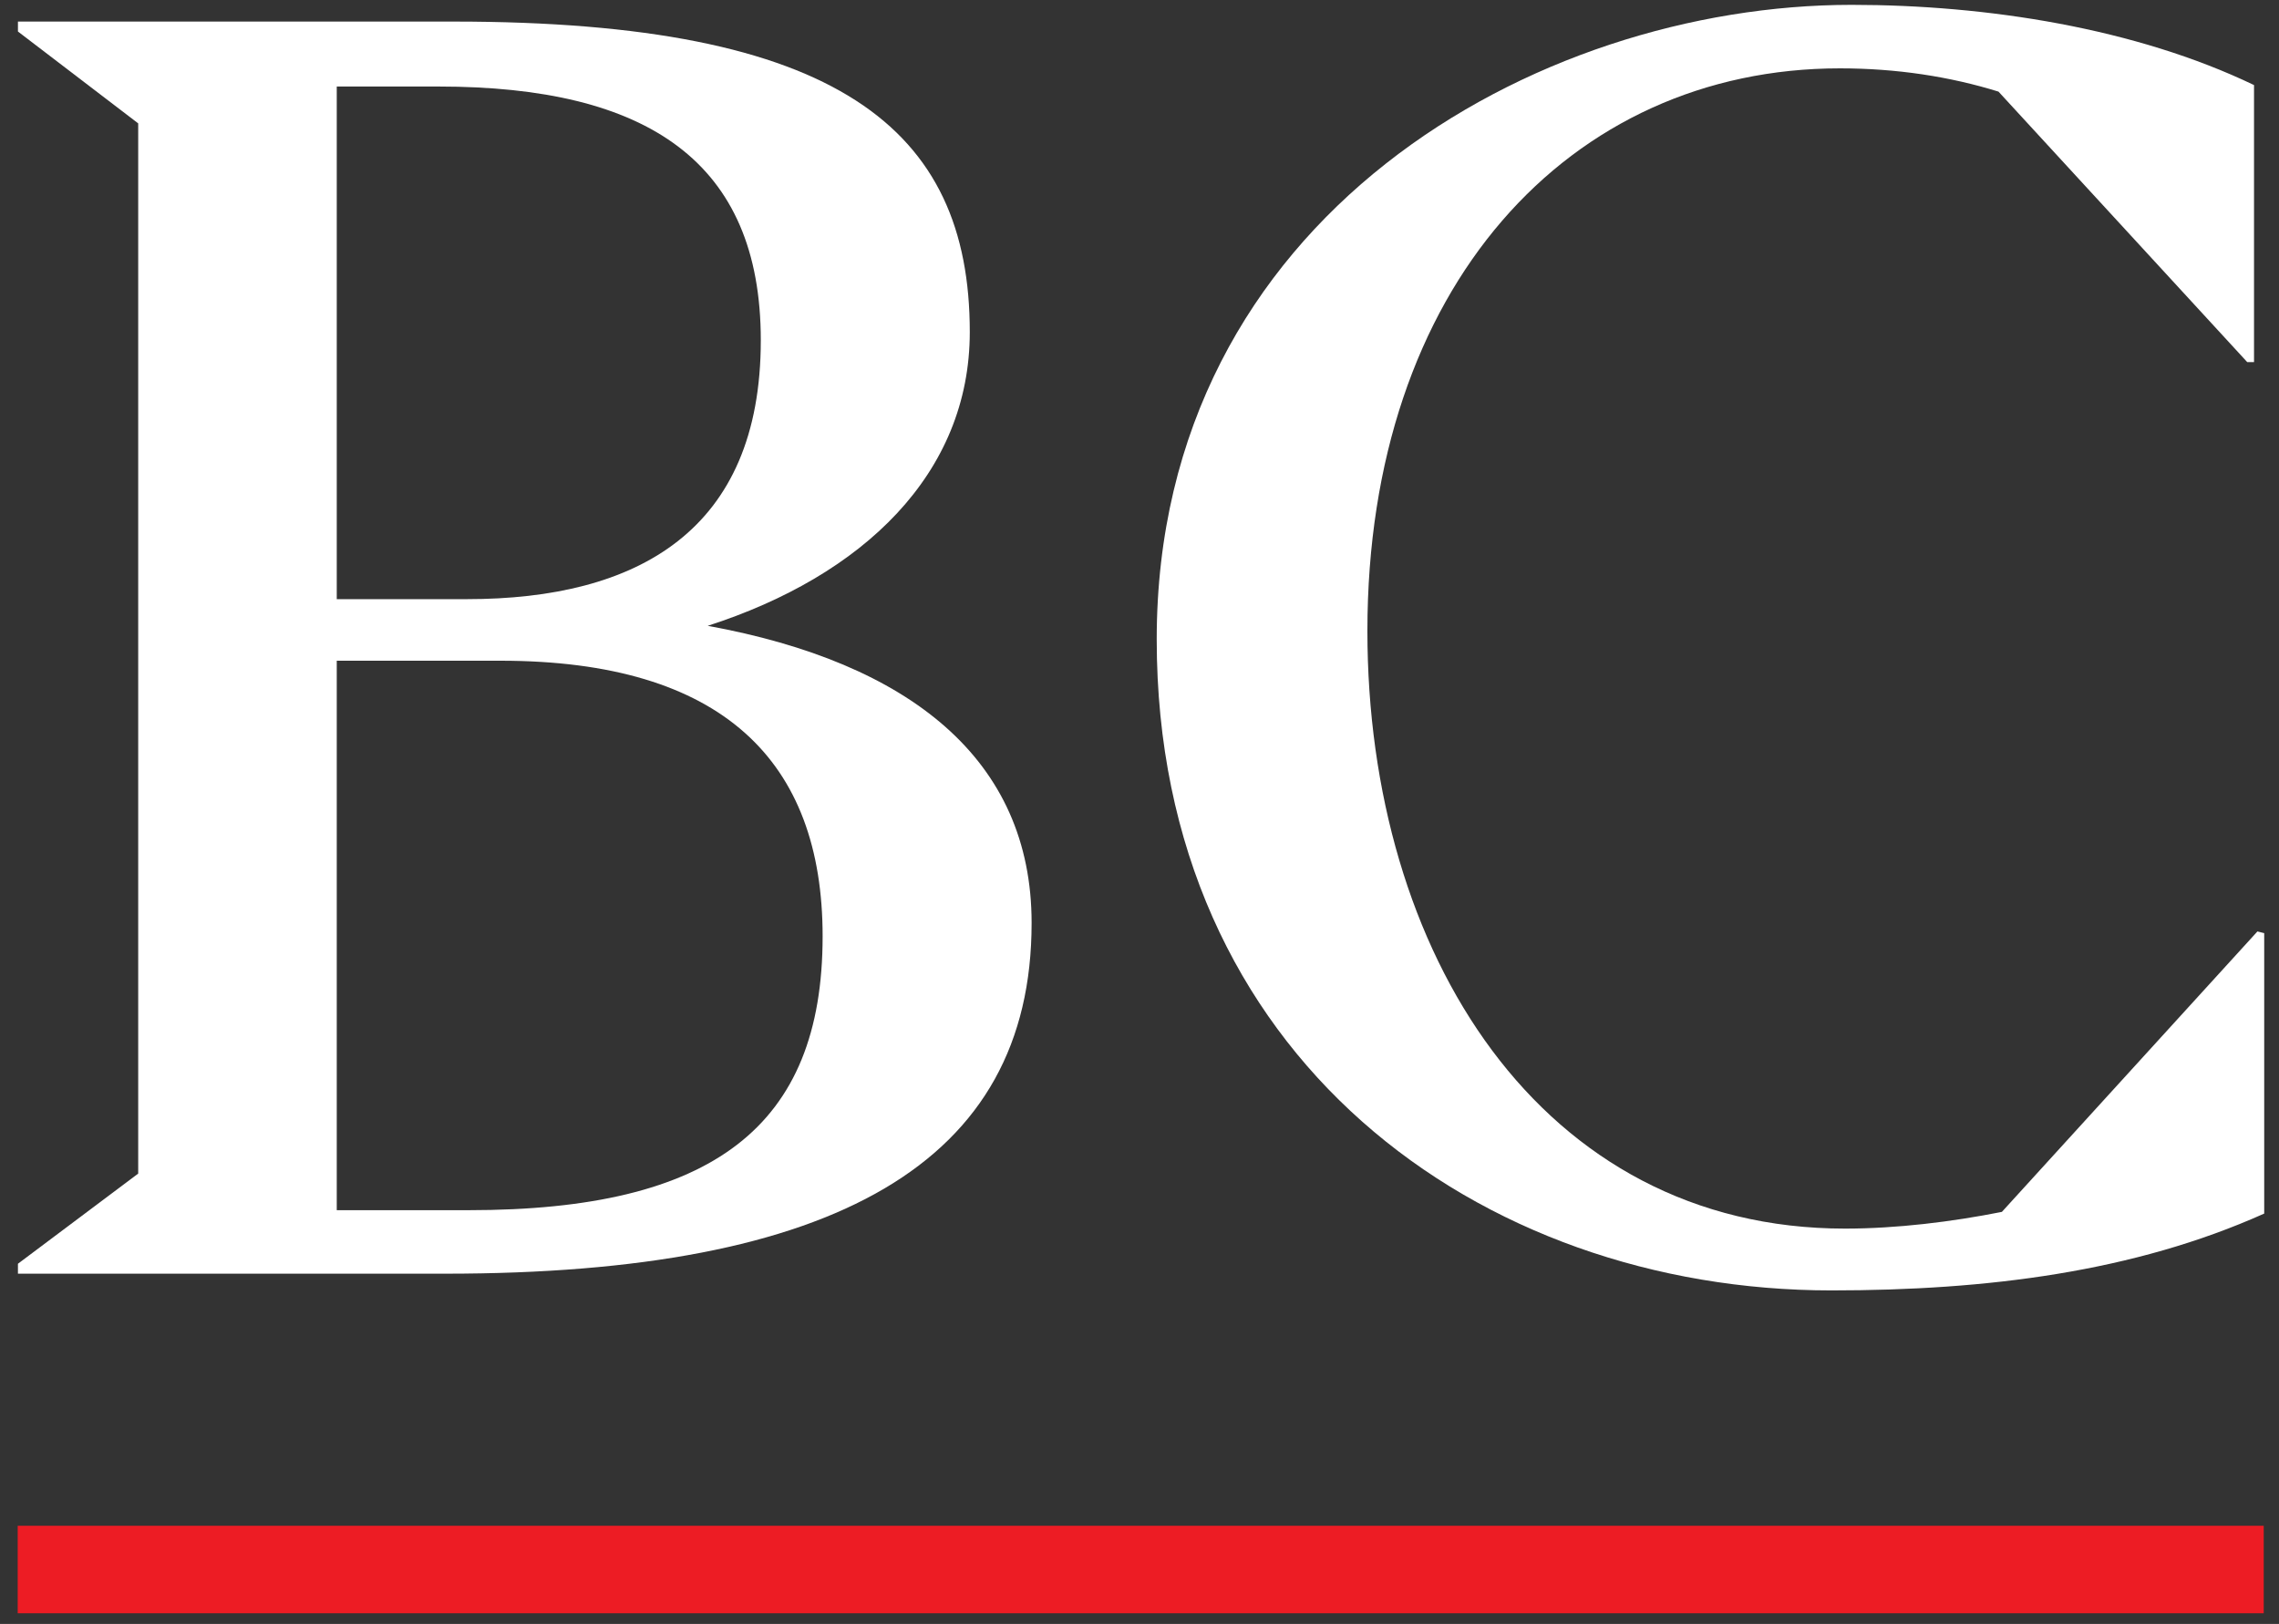
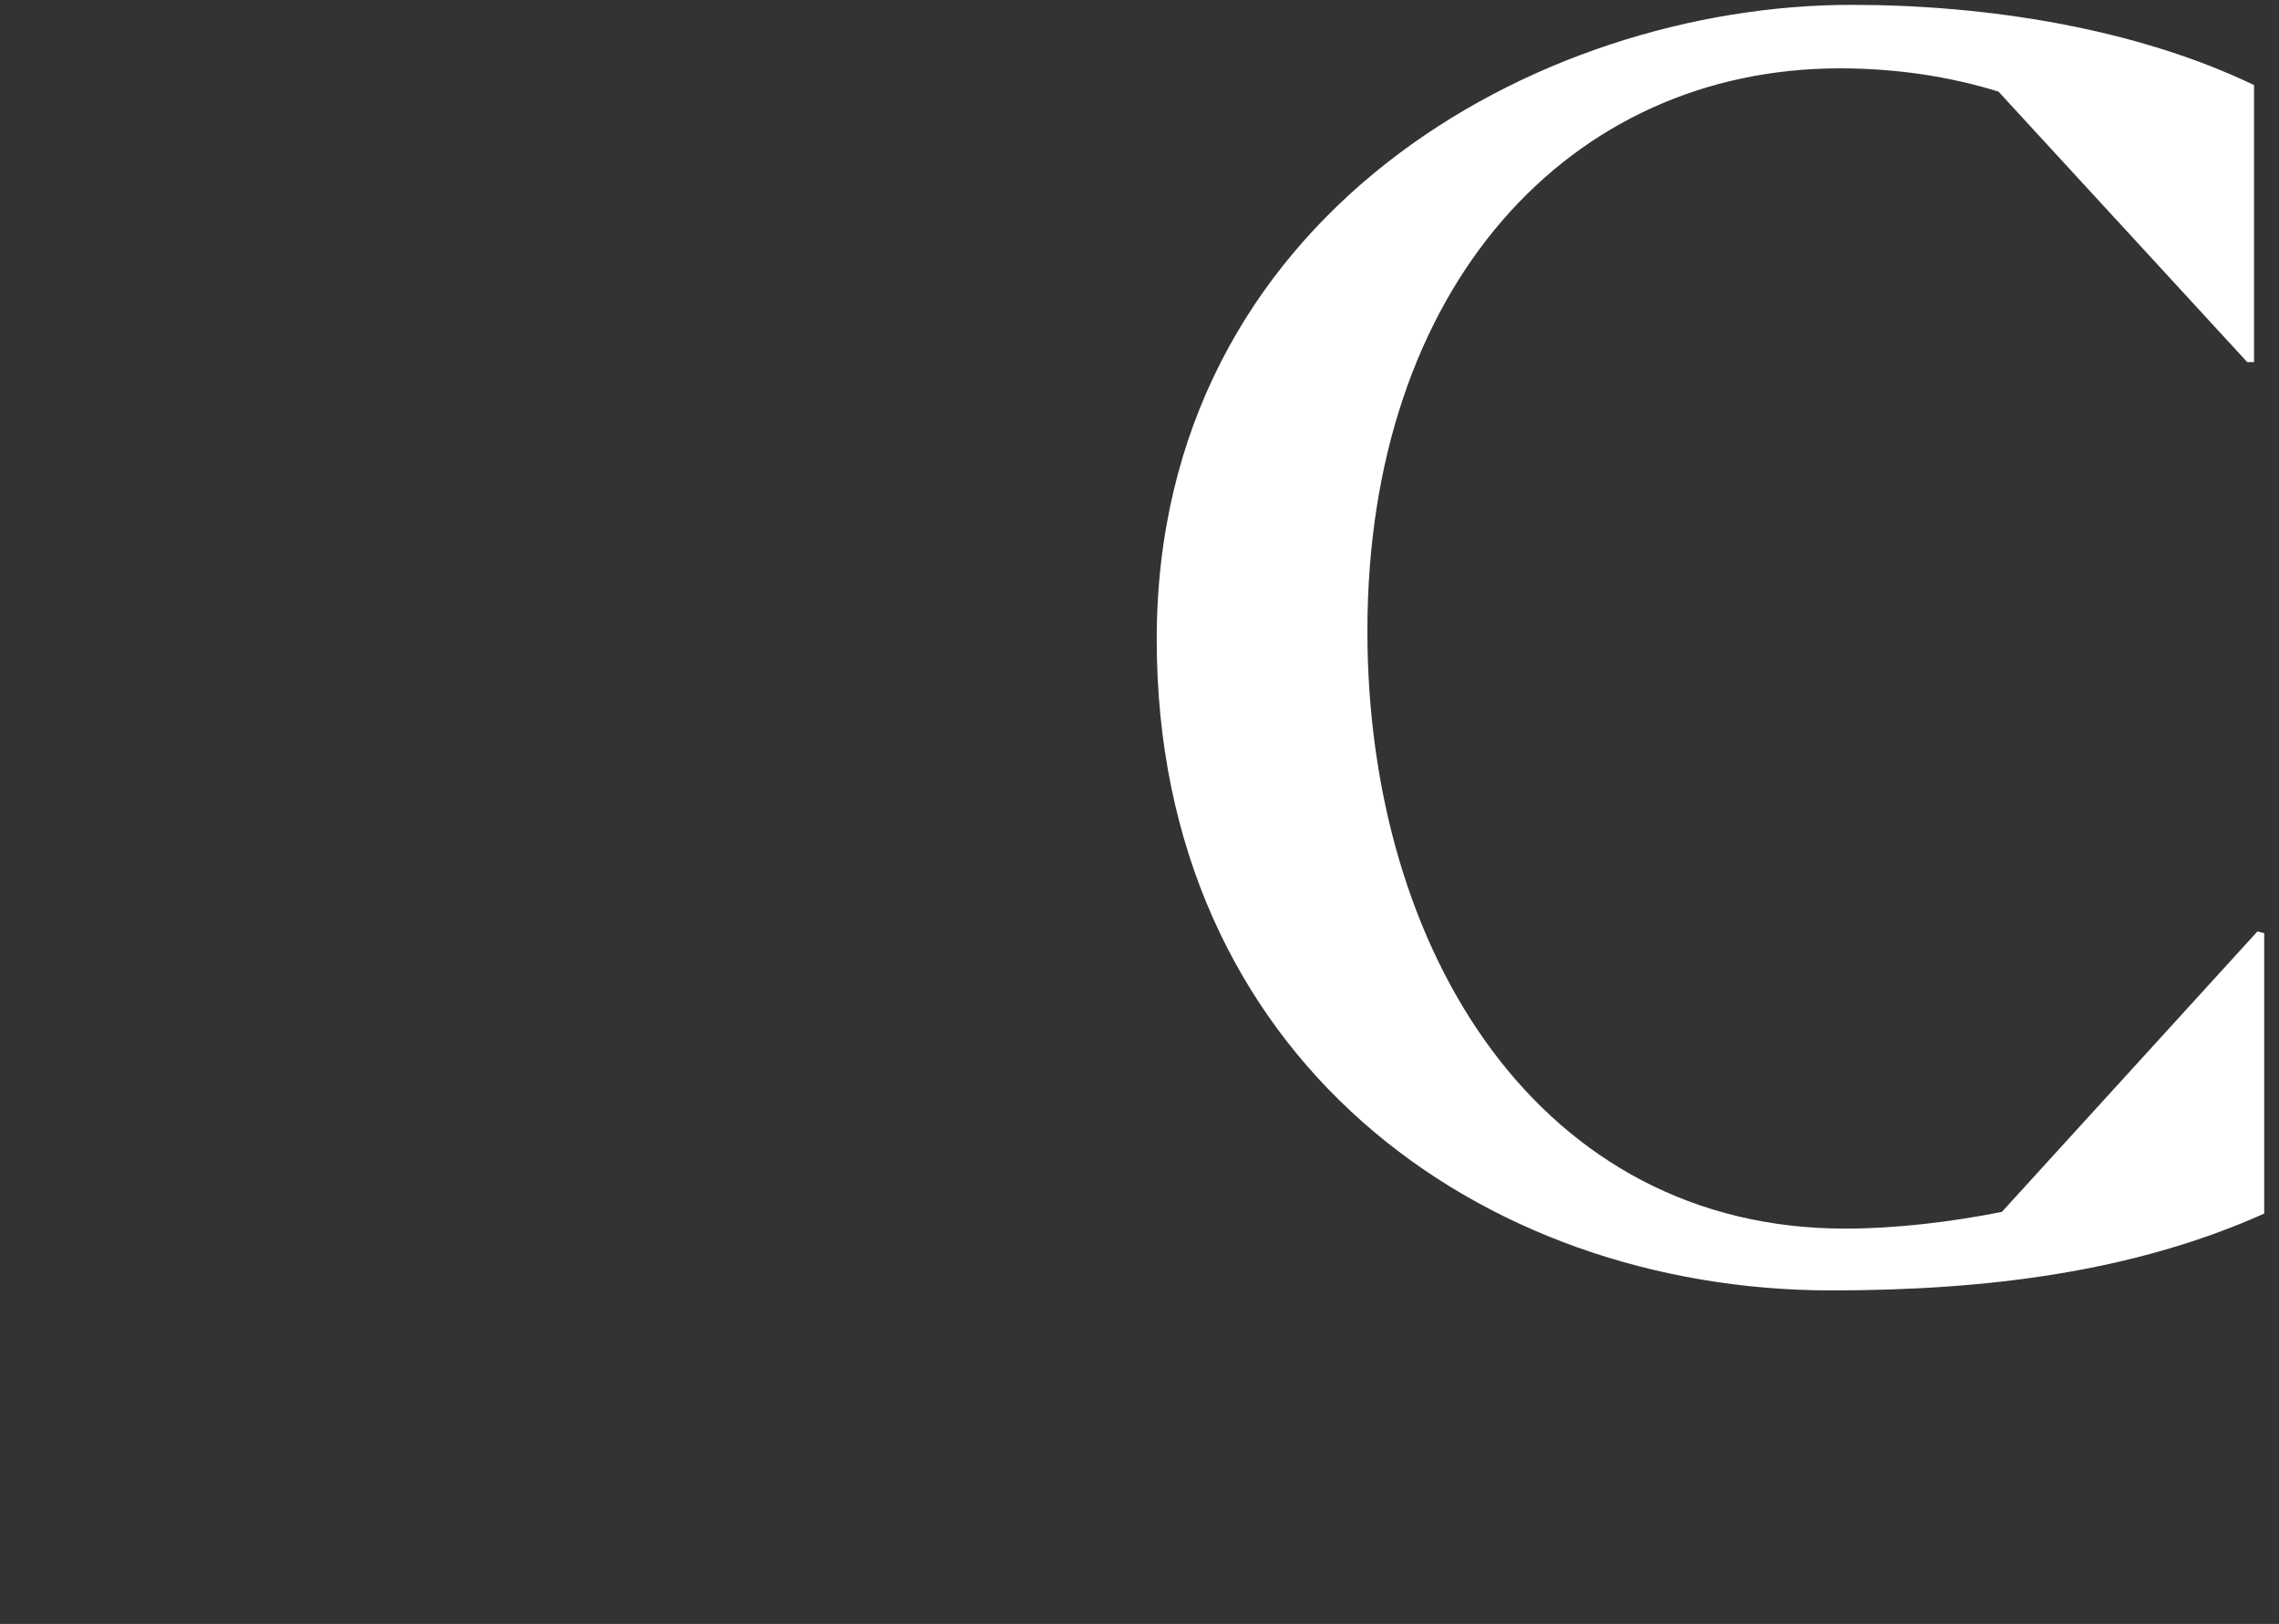
<svg xmlns="http://www.w3.org/2000/svg" width="94" height="67" viewBox="0 0 94 67" fill="none">
  <rect x="0" y="0" width="94" height="67" fill="#333333" stroke="none" />
-   <path d="M93.37 62.95H0.73V66.56H93.37V62.95Z" fill="#ED1C24" />
-   <path d="M0.74 52.14L5.7 48.42V5.09L0.74 1.3V0.89H18.72C34.56 0.89 40 5.3 40 13.7C40 19.55 35.59 23.76 29.19 25.82C37.52 27.34 42.55 31.33 42.55 38.08C42.55 48 34.42 52.55 18.37 52.55H0.74V52.14ZM19.26 24.72C26.29 24.72 31.38 21.9 31.38 14.04C31.38 6.67 26.7 3.57 18.09 3.57H13.89V24.72H19.26ZM13.89 27.27V49.93H19.33C29.39 49.93 33.93 46.49 33.93 38.63C33.93 31.4 29.8 27.26 20.64 27.26H13.89V27.27Z" fill="white" />
  <path d="M75.54 53.24C61.01 53.24 47.71 43.6 47.71 26.38C47.71 8.95 63.35 0.2 76.37 0.2C81.95 0.2 88.08 1.16 92.97 3.51V14.94H92.69L82.43 3.78C80.43 3.16 78.23 2.82 75.89 2.82C64.73 2.82 56.4 11.84 56.4 26.03C56.4 39.32 63.56 50.69 76.1 50.69C78.23 50.69 80.51 50.41 82.57 50L93.11 38.43L93.39 38.5V50.07C88.01 52.48 81.95 53.24 75.54 53.24Z" fill="white" />
</svg>